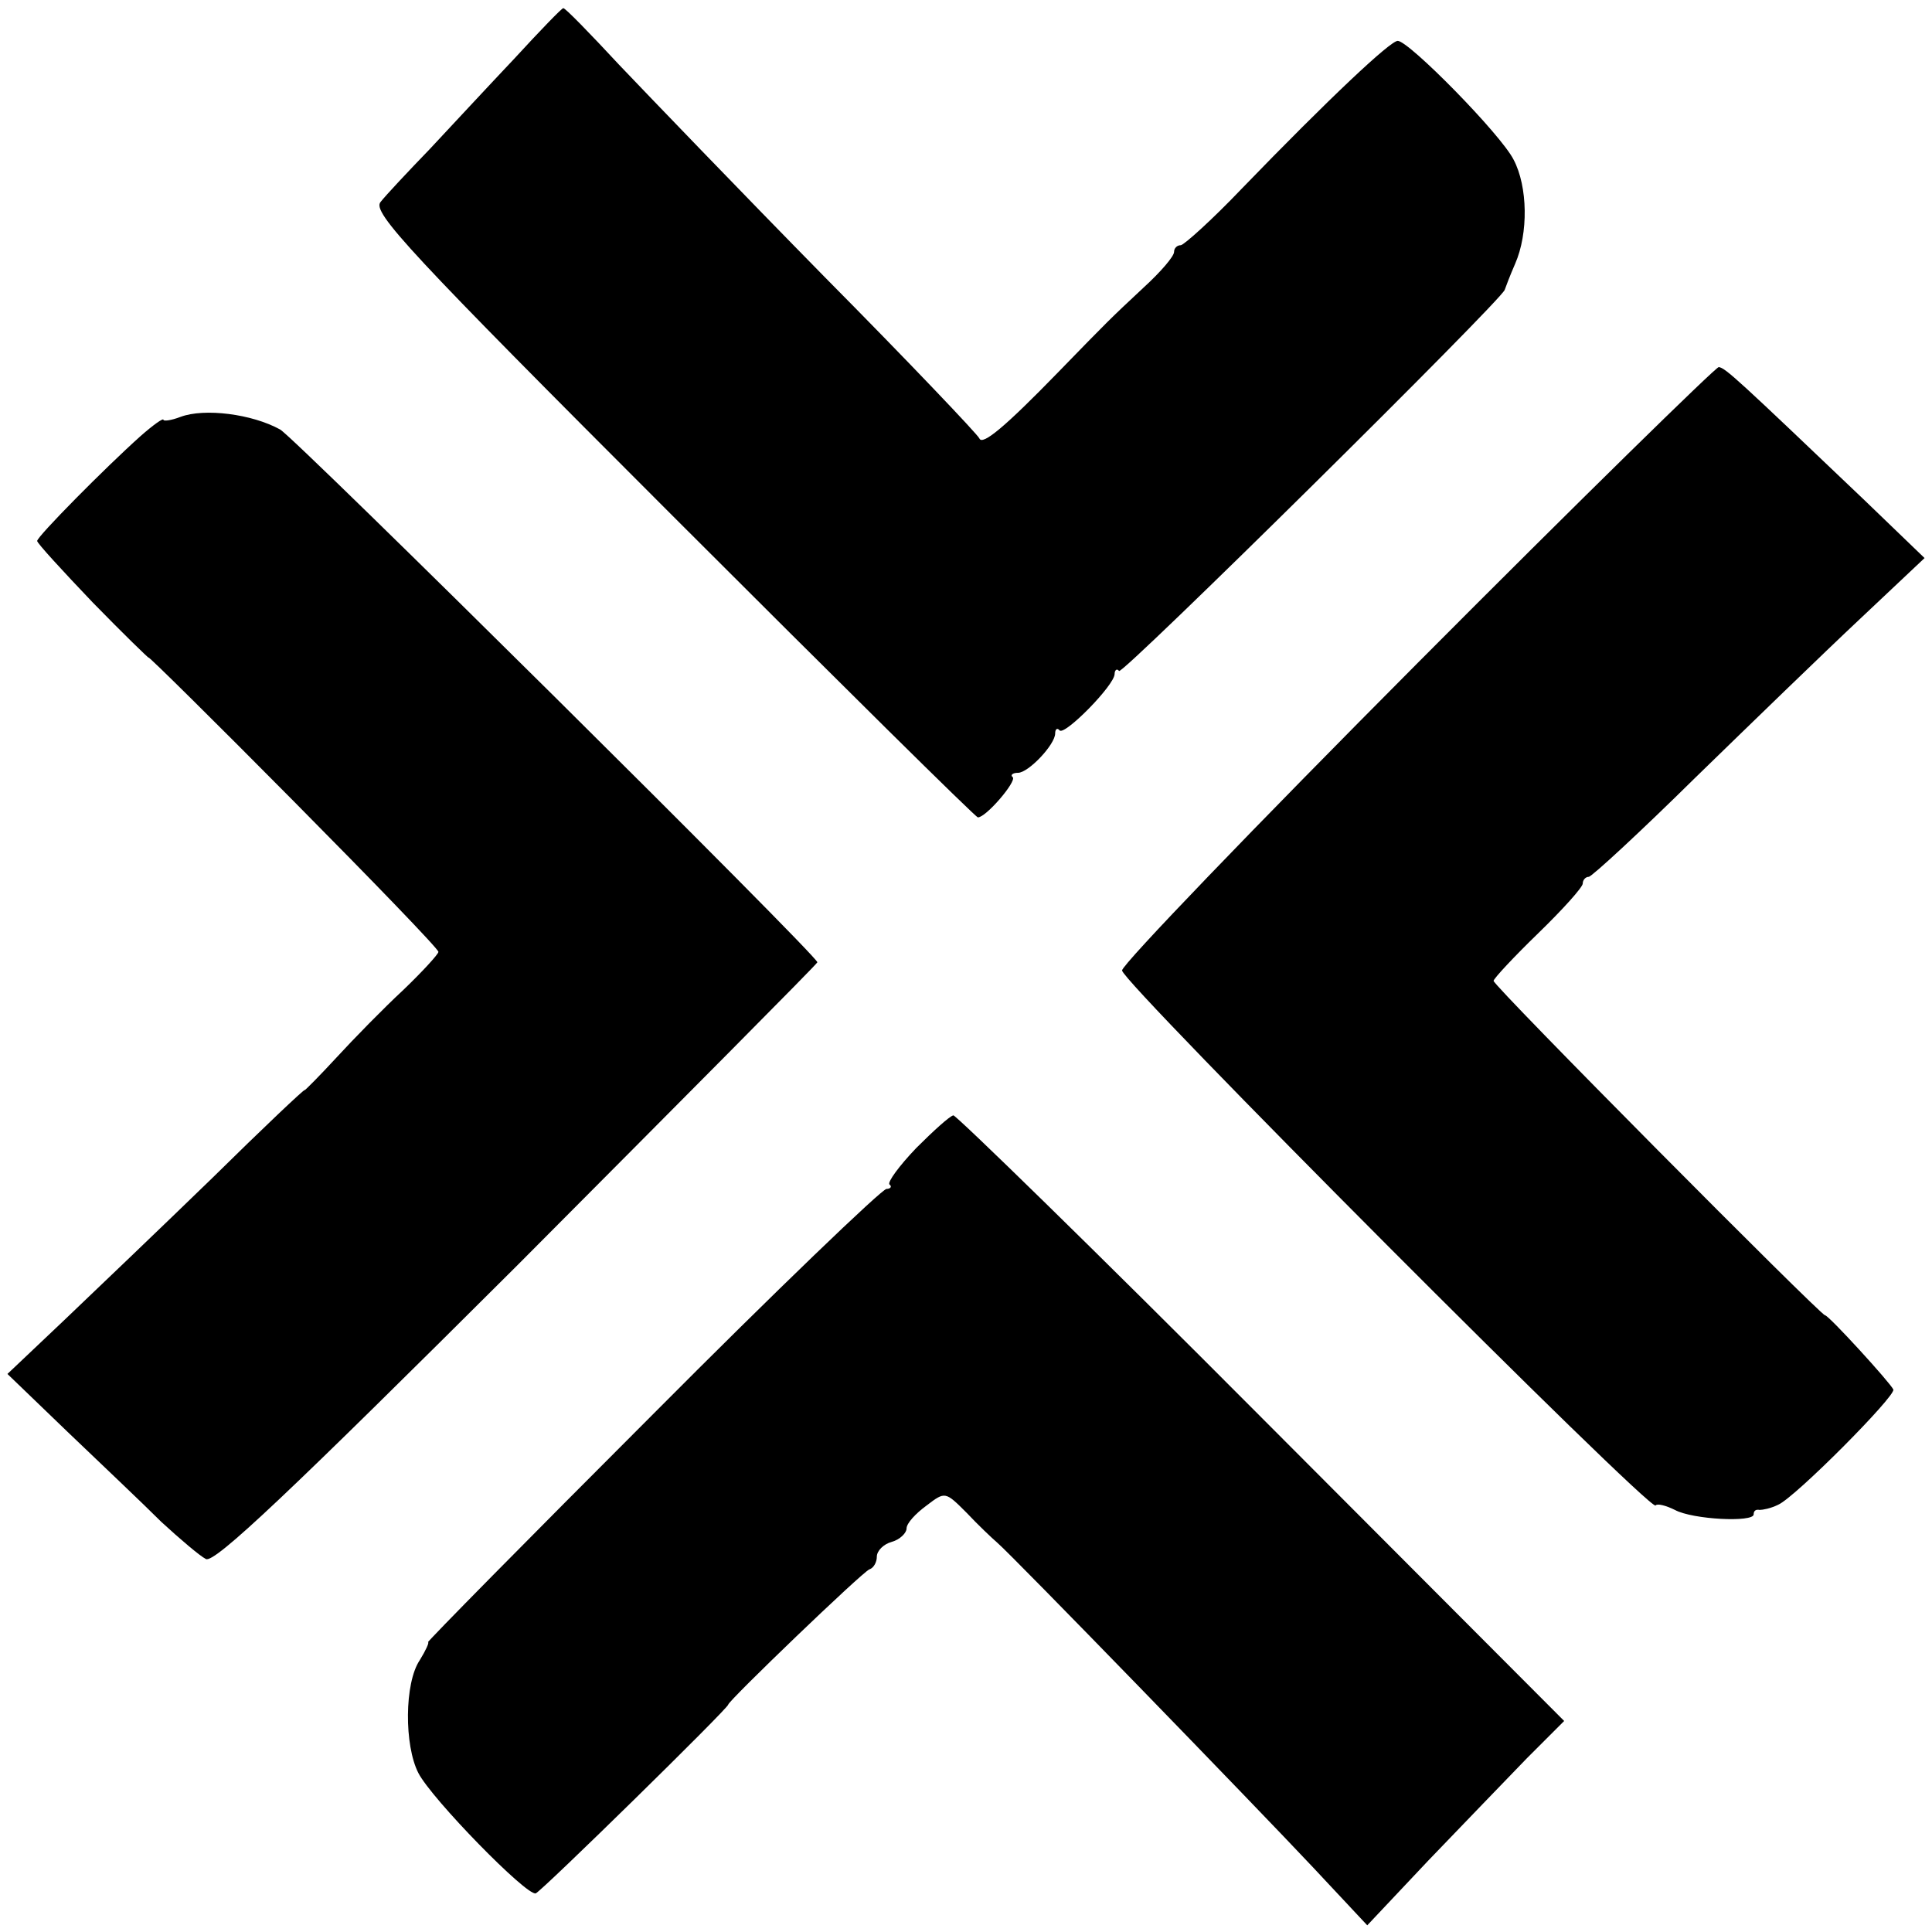
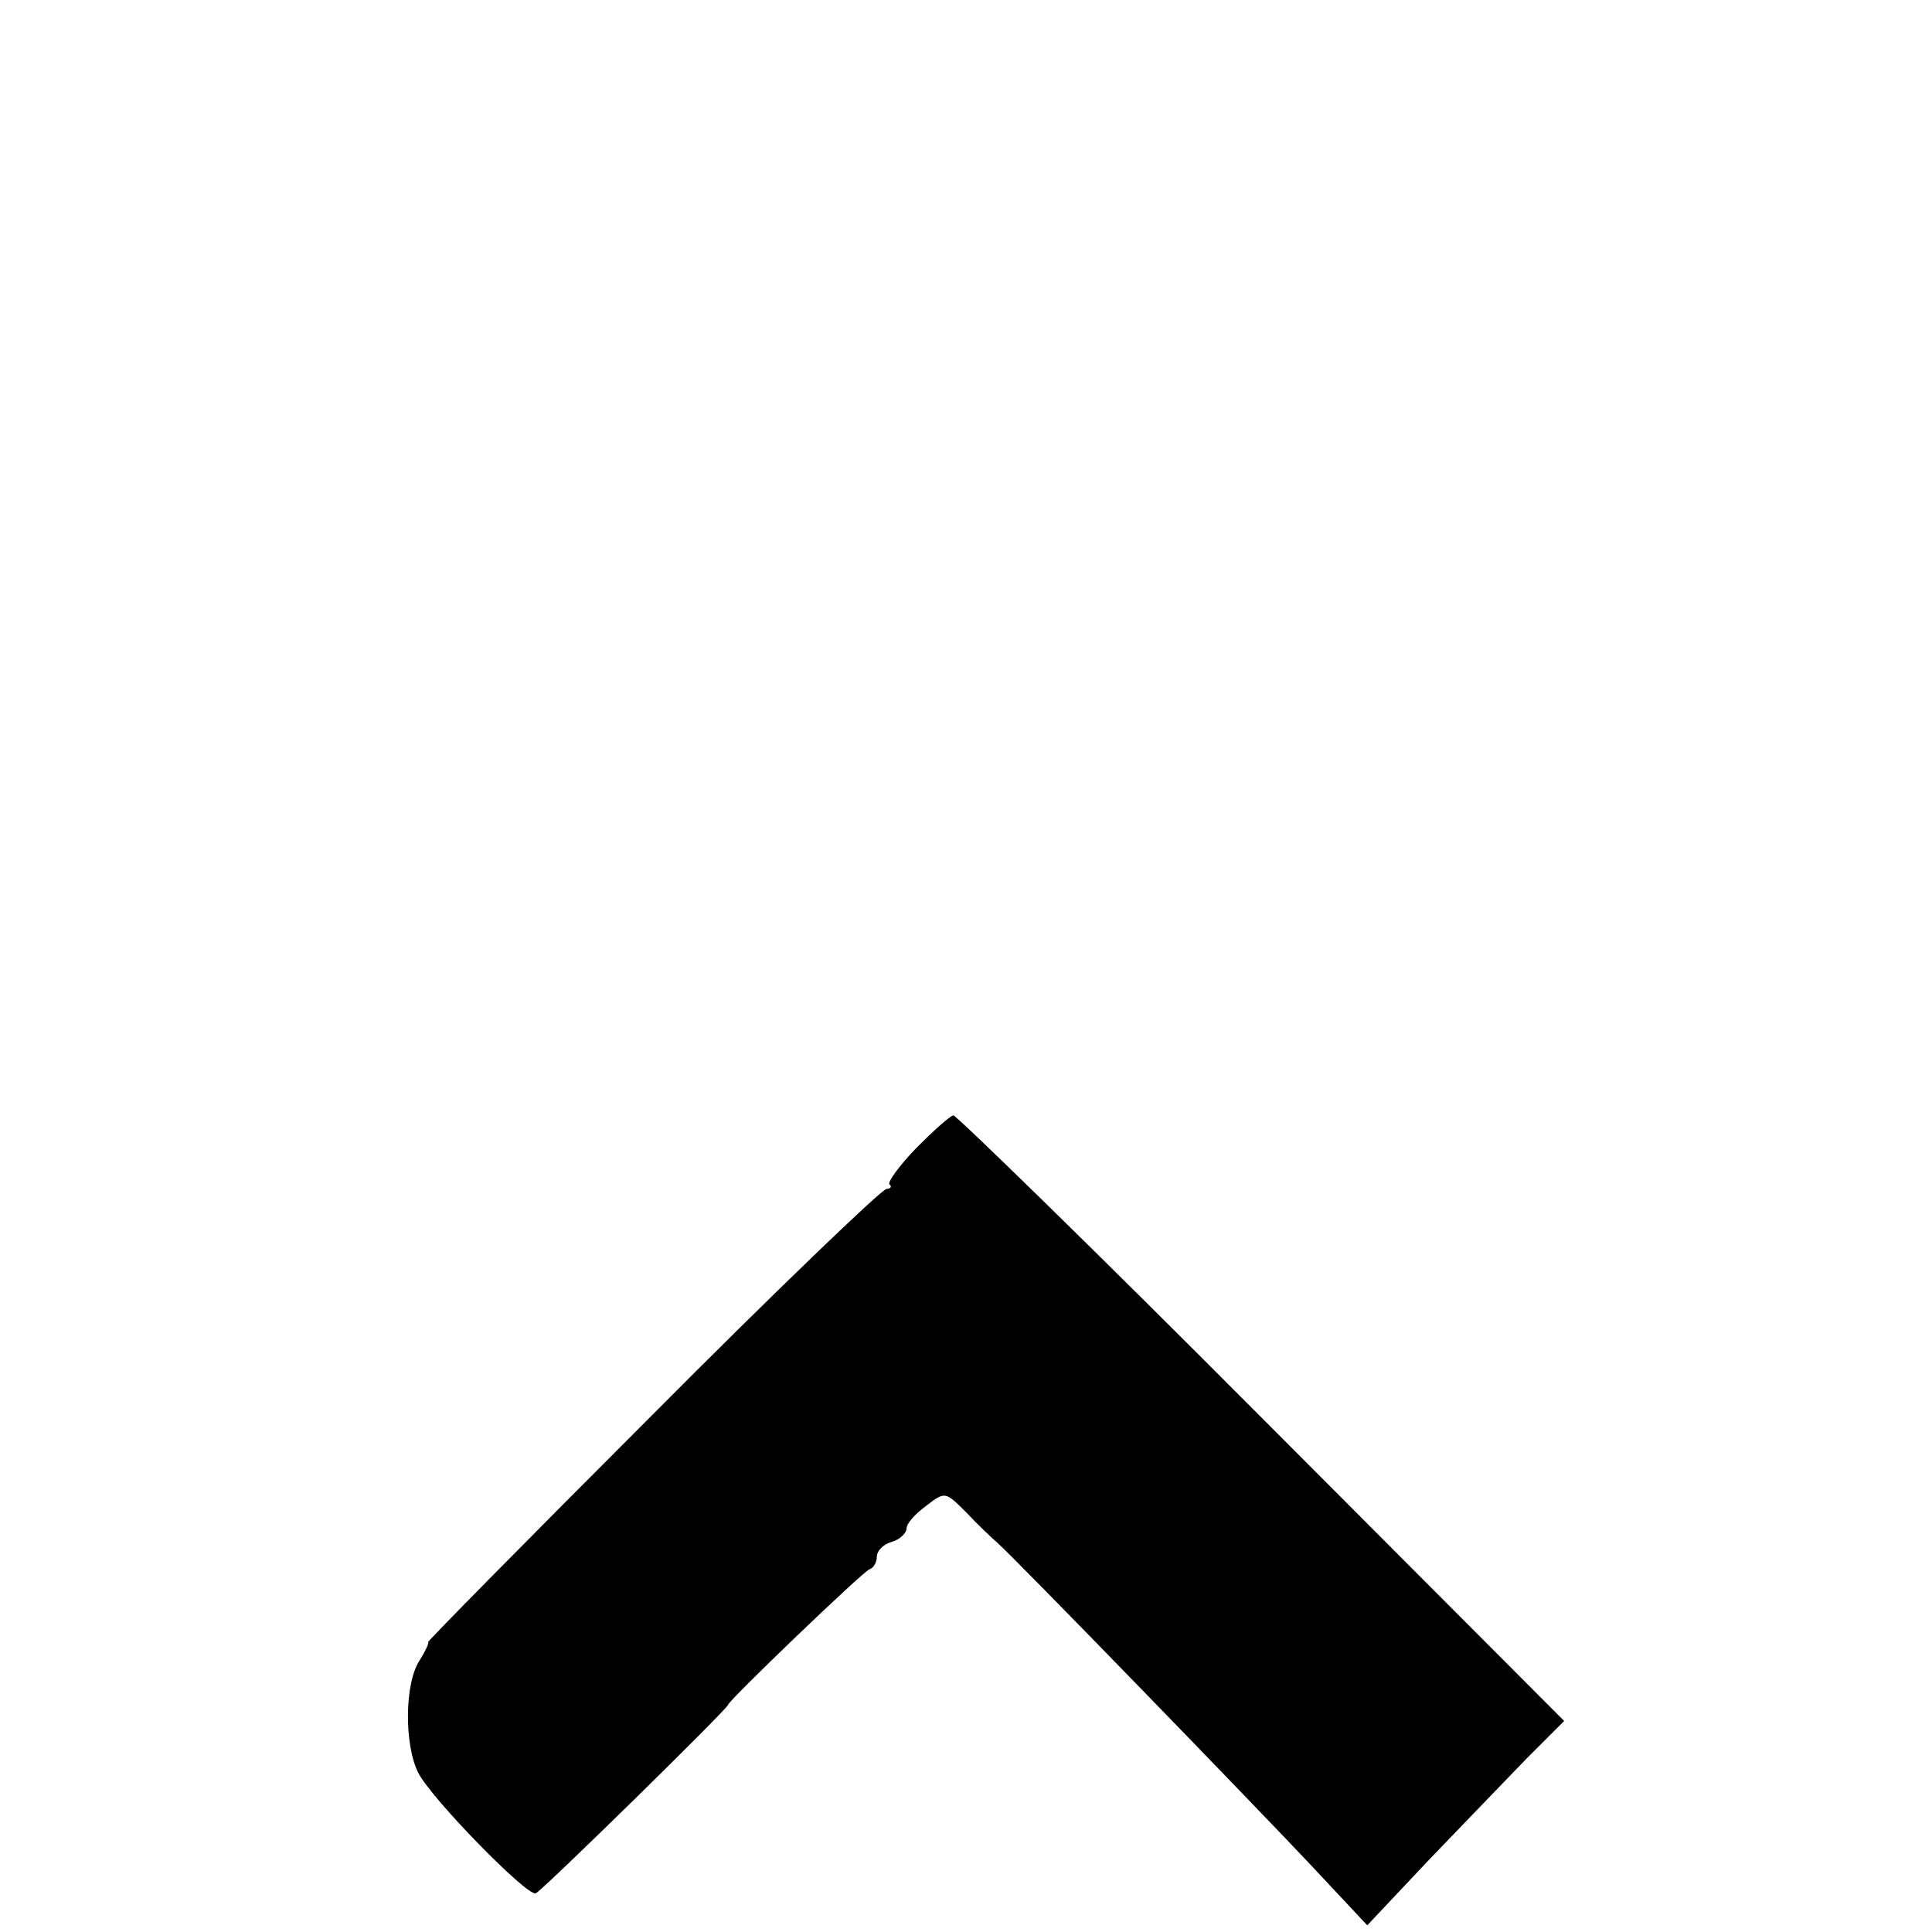
<svg xmlns="http://www.w3.org/2000/svg" version="1.0" width="260pt" height="260pt" viewBox="0 0 260 260" preserveAspectRatio="xMidYMid meet">
  <g transform="translate(0,260) scale(0.1,-0.1)" fill="#000000" stroke="none">
-     <path d="M693 2522 c-35 -37 -86 -92 -115 -123 -29 -30 -59 -62 -66 -71 -11 -14 38 -67 393 -422 223 -223 408 -406 411 -406 11 0 52 48 47 54 -4 3 0 6 7 6 14 0 50 38 50 53 0 6 3 8 6 4 7 -7 74 61 74 76 0 5 3 8 6 4 5 -5 515 499 519 513 1 3 7 19 14 35 18 41 17 104 -2 140 -17 34 -141 160 -156 160 -10 0 -91 -76 -210 -199 -40 -42 -78 -76 -82 -76 -5 0 -9 -4 -9 -9 0 -6 -18 -27 -41 -48 -46 -43 -46 -43 -116 -115 -70 -72 -101 -98 -105 -88 -2 5 -95 103 -208 217 -113 115 -237 244 -277 286 -39 42 -73 77 -75 76 -2 0 -31 -30 -65 -67z" />
-     <path d="M1908 1708 c-219 -220 -398 -406 -398 -414 0 -16 710 -728 718 -720 2 3 14 0 26 -6 24 -13 106 -17 106 -6 0 5 3 7 8 6 4 0 15 2 25 7 23 10 158 146 155 155 -4 9 -87 100 -92 100 -6 0 -446 443 -446 450 0 3 27 32 60 64 33 32 60 62 60 67 0 5 4 9 8 9 4 0 69 60 143 133 74 72 174 169 222 214 l87 82 -81 78 c-170 162 -187 178 -196 179 -4 0 -187 -179 -405 -398z" />
-     <path d="M243 2039 c-13 -5 -23 -6 -23 -4 0 3 -14 -7 -31 -22 -47 -42 -139 -135 -139 -141 0 -3 34 -40 75 -83 41 -42 75 -75 75 -74 0 2 88 -85 195 -193 107 -108 195 -199 195 -203 0 -3 -21 -26 -47 -51 -27 -25 -67 -66 -90 -91 -24 -26 -43 -45 -43 -44 0 2 -56 -51 -124 -118 -68 -66 -158 -152 -200 -192 l-76 -72 81 -78 c45 -43 102 -97 126 -121 25 -23 52 -46 60 -50 11 -7 116 93 419 395 222 223 404 406 404 408 0 9 -702 705 -723 717 -38 21 -102 29 -134 17z" />
    <path d="M1233 1055 c-23 -24 -39 -46 -36 -49 4 -3 1 -6 -4 -6 -6 0 -149 -137 -316 -305 -168 -168 -303 -305 -301 -305 2 0 -3 -11 -11 -24 -21 -31 -21 -115 -2 -152 18 -35 146 -166 158 -162 8 3 259 249 259 254 0 5 181 179 190 182 6 2 10 10 10 17 0 8 9 17 20 20 11 3 20 12 20 18 0 7 12 20 27 31 25 19 25 19 54 -10 15 -16 34 -34 41 -40 21 -18 347 -354 425 -437 l73 -78 82 87 c46 48 106 110 133 138 l50 50 -407 408 c-224 225 -411 407 -415 407 -5 -1 -27 -21 -50 -44z" />
  </g>
</svg>